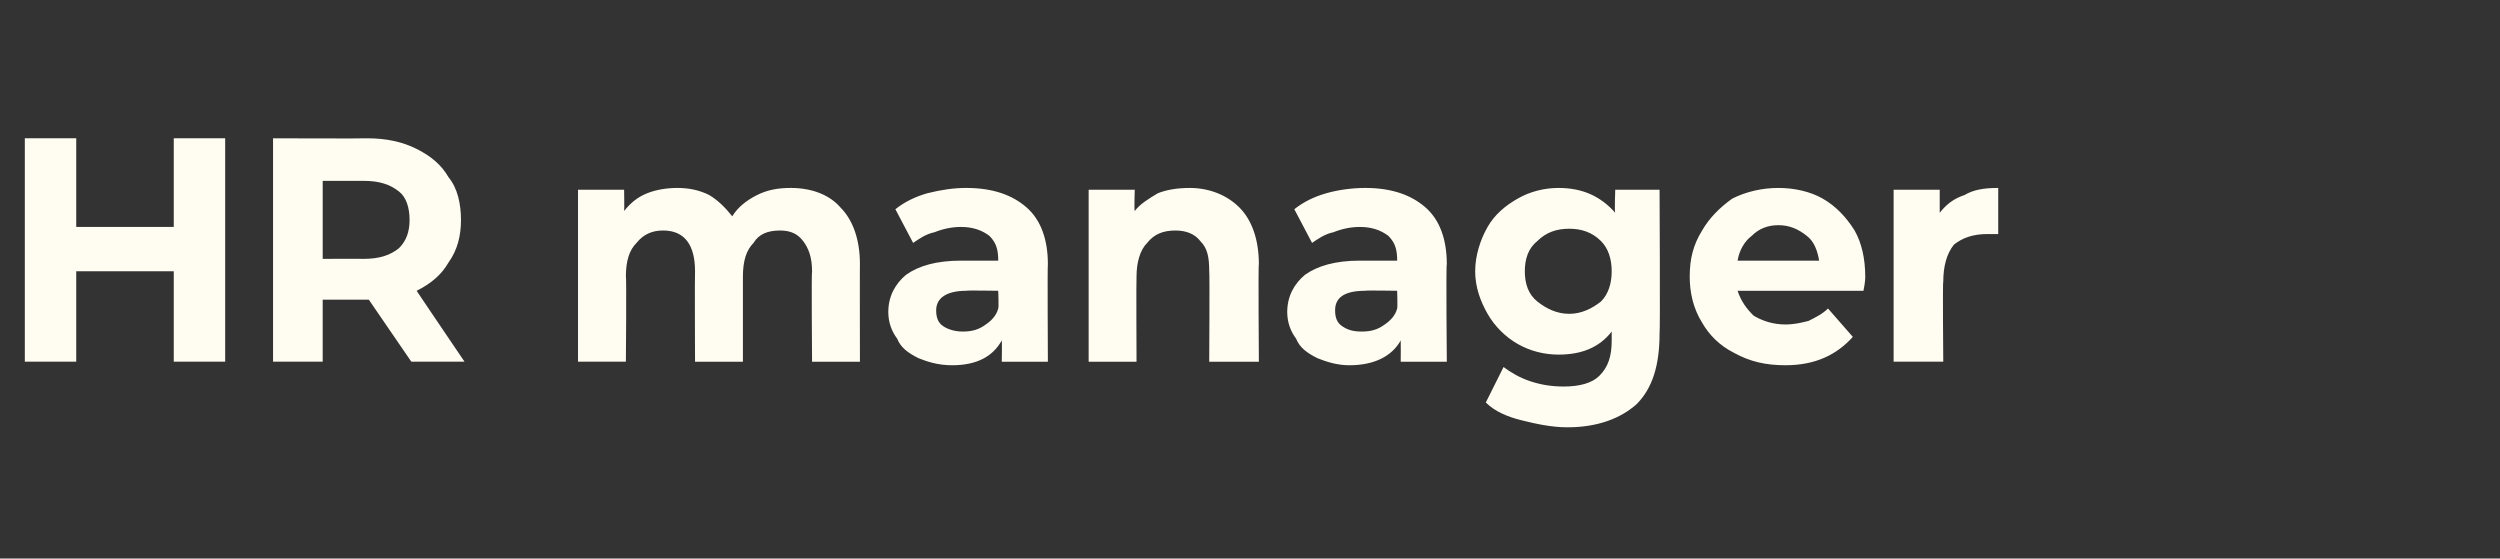
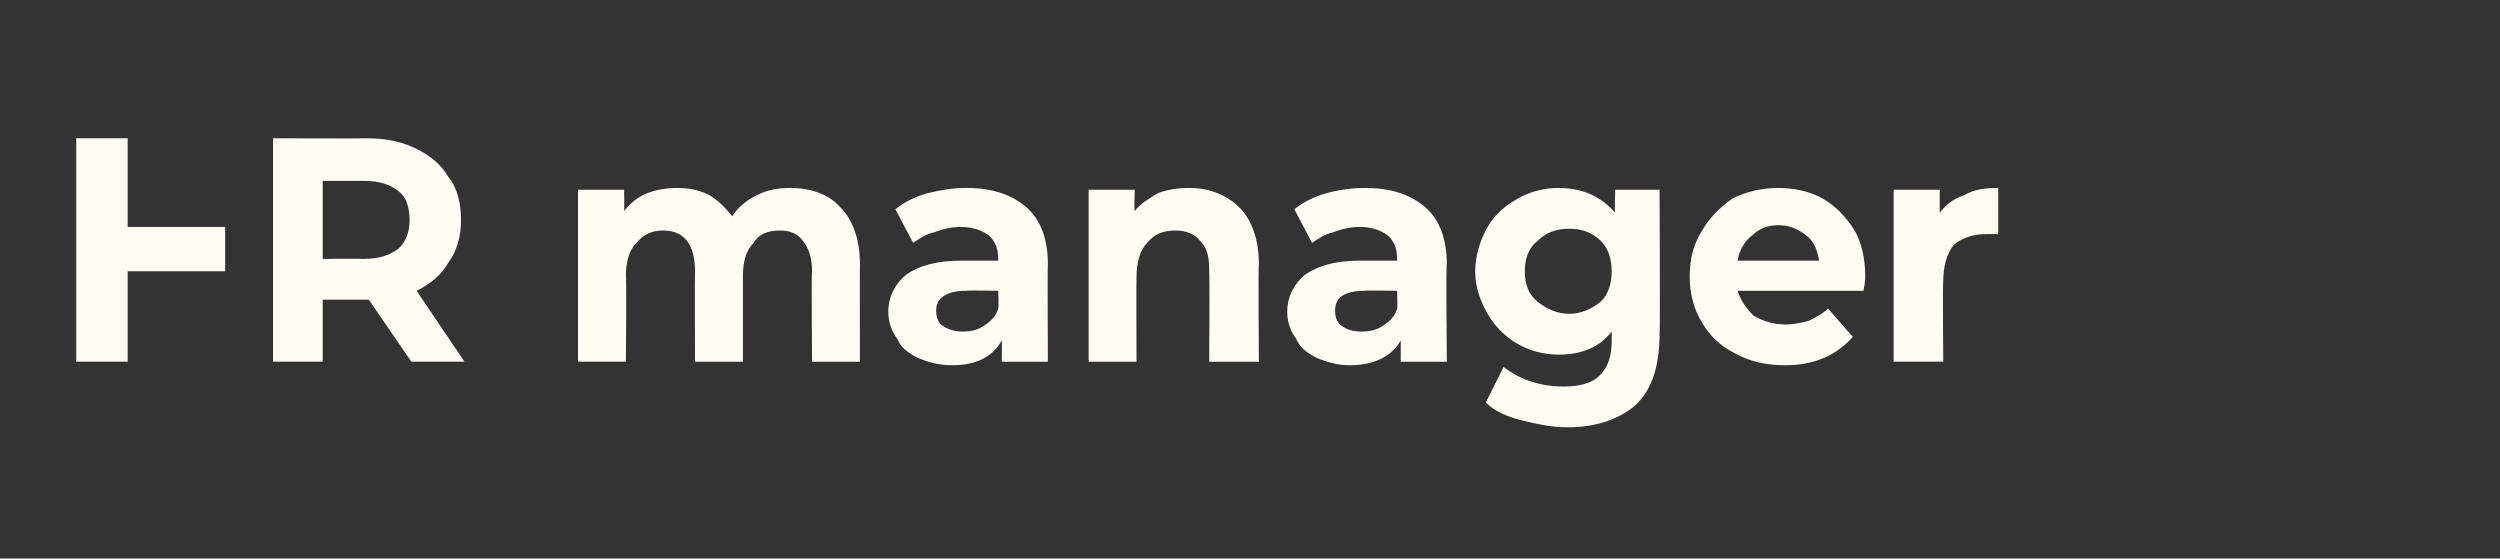
<svg xmlns="http://www.w3.org/2000/svg" version="1.1" width="141px" height="31.5px" viewBox="0 -3 141 31.5" style="top:-3px">
  <rect x="0" y="-3" width="141" height="31.5" fill="#333333" stroke="none" />
  <desc>HR manager</desc>
  <defs />
  <g id="Polygon17029">
-     <path d="m12.7 4.8l0 12.6l-2.9 0l0-5.1l-5.5 0l0 5.1l-2.9 0l0-12.6l2.9 0l0 5l5.5 0l0-5l2.9 0zm10.5 12.6l-2.4-3.5l-.1 0l-2.5 0l0 3.5l-2.8 0l0-12.6c0 0 5.27.02 5.3 0c1.1 0 2 .2 2.8.6c.8.4 1.4.9 1.8 1.6c.5.6.7 1.5.7 2.4c0 .9-.2 1.7-.7 2.4c-.4.7-1 1.2-1.8 1.6c-.03-.03 2.7 4 2.7 4l-3 0zm-.1-8c0-.7-.2-1.3-.6-1.6c-.5-.4-1.1-.6-2-.6c.02 0-2.3 0-2.3 0l0 4.4c0 0 2.32-.01 2.3 0c.9 0 1.5-.2 2-.6c.4-.4.6-.9.6-1.6c0 0 0 0 0 0zm21.5-1.8c1.2 0 2.2.4 2.8 1.1c.7.7 1.1 1.8 1.1 3.2c-.01-.02 0 5.5 0 5.5l-2.7 0c0 0-.04-5.09 0-5.1c0-.8-.2-1.3-.5-1.7c-.3-.4-.7-.6-1.3-.6c-.7 0-1.2.2-1.5.7c-.4.4-.6 1-.6 1.9c0-.04 0 4.8 0 4.8l-2.7 0c0 0-.02-5.09 0-5.1c0-1.5-.6-2.3-1.8-2.3c-.6 0-1.1.2-1.5.7c-.4.4-.6 1-.6 1.9c.04-.04 0 4.8 0 4.8l-2.7 0l0-9.7l2.6 0c0 0 .02 1.16 0 1.2c.4-.5.8-.8 1.3-1c.5-.2 1.1-.3 1.7-.3c.6 0 1.2.1 1.8.4c.5.3.9.7 1.3 1.2c.3-.5.8-.9 1.4-1.2c.6-.3 1.2-.4 1.9-.4c0 0 0 0 0 0zm9.9 0c1.5 0 2.6.4 3.4 1.1c.8.7 1.2 1.8 1.2 3.2c-.03 0 0 5.5 0 5.5l-2.6 0c0 0 .02-1.18 0-1.2c-.5.9-1.4 1.4-2.8 1.4c-.8 0-1.4-.2-1.9-.4c-.6-.3-1-.6-1.2-1.1c-.3-.4-.5-.9-.5-1.5c0-.9.4-1.6 1-2.1c.7-.5 1.7-.8 3.1-.8c0 0 2.1 0 2.1 0c0-.6-.1-1-.5-1.4c-.4-.3-.9-.5-1.6-.5c-.5 0-1 .1-1.5.3c-.5.1-.9.4-1.2.6c0 0-1-1.9-1-1.9c.5-.4 1.1-.7 1.8-.9c.8-.2 1.5-.3 2.2-.3c0 0 0 0 0 0zm-.2 8.1c.5 0 .9-.1 1.3-.4c.3-.2.6-.5.7-.9c.04-.04 0-1 0-1c0 0-1.83-.03-1.8 0c-1.1 0-1.7.4-1.7 1.1c0 .4.1.7.4.9c.3.2.7.3 1.1.3c0 0 0 0 0 0zm12.8-8.1c1.1 0 2.1.4 2.8 1.1c.7.7 1.1 1.8 1.1 3.2c-.04-.02 0 5.5 0 5.5l-2.8 0c0 0 .03-5.09 0-5.1c0-.8-.1-1.3-.5-1.7c-.3-.4-.8-.6-1.4-.6c-.7 0-1.2.2-1.6.7c-.4.4-.6 1.1-.6 1.9c-.02.04 0 4.8 0 4.8l-2.7 0l0-9.7l2.6 0c0 0-.04 1.17 0 1.2c.3-.4.8-.7 1.3-1c.5-.2 1.1-.3 1.8-.3c0 0 0 0 0 0zm9.9 0c1.5 0 2.6.4 3.4 1.1c.8.7 1.2 1.8 1.2 3.2c-.05 0 0 5.5 0 5.5l-2.6 0c0 0 .01-1.18 0-1.2c-.5.9-1.5 1.4-2.9 1.4c-.7 0-1.3-.2-1.8-.4c-.6-.3-1-.6-1.2-1.1c-.3-.4-.5-.9-.5-1.5c0-.9.4-1.6 1-2.1c.7-.5 1.7-.8 3.1-.8c0 0 2.1 0 2.1 0c0-.6-.1-1-.5-1.4c-.4-.3-.9-.5-1.6-.5c-.5 0-1 .1-1.5.3c-.5.1-.9.4-1.2.6c0 0-1-1.9-1-1.9c.5-.4 1.1-.7 1.8-.9c.7-.2 1.5-.3 2.2-.3c0 0 0 0 0 0zm-.2 8.1c.5 0 .9-.1 1.3-.4c.3-.2.6-.5.7-.9c.03-.04 0-1 0-1c0 0-1.84-.03-1.8 0c-1.2 0-1.7.4-1.7 1.1c0 .4.1.7.4.9c.3.2.6.3 1.1.3c0 0 0 0 0 0zm16.8-8c0 0 .04 8.1 0 8.1c0 1.8-.4 3.1-1.3 4c-.9.8-2.2 1.3-3.9 1.3c-.9 0-1.8-.2-2.6-.4c-.8-.2-1.5-.5-2-1c0 0 1-2 1-2c.4.3.9.6 1.5.8c.6.2 1.2.3 1.9.3c.9 0 1.6-.2 2-.6c.5-.5.7-1.1.7-2c0 0 0-.5 0-.5c-.7.9-1.7 1.3-3 1.3c-.8 0-1.6-.2-2.3-.6c-.7-.4-1.3-1-1.7-1.7c-.4-.7-.7-1.5-.7-2.4c0-.9.3-1.8.7-2.5c.4-.7 1-1.2 1.7-1.6c.7-.4 1.5-.6 2.3-.6c1.4 0 2.4.5 3.2 1.4c-.05-.02 0-1.3 0-1.3l2.5 0zm-5.1 7c.7 0 1.3-.3 1.8-.7c.4-.4.6-1 .6-1.7c0-.7-.2-1.3-.6-1.7c-.5-.5-1.1-.7-1.8-.7c-.7 0-1.3.2-1.8.7c-.5.4-.7 1-.7 1.7c0 .7.2 1.3.7 1.7c.5.4 1.1.7 1.8.7c0 0 0 0 0 0zm16.7-2.1c0 .1 0 .3-.1.8c0 0-7.1 0-7.1 0c.2.6.5 1 .9 1.4c.5.3 1.1.5 1.8.5c.5 0 .9-.1 1.3-.2c.4-.2.8-.4 1.1-.7c0 0 1.4 1.6 1.4 1.6c-.9 1-2.1 1.6-3.8 1.6c-1.1 0-2-.2-2.9-.7c-.8-.4-1.4-1-1.8-1.7c-.5-.8-.7-1.7-.7-2.6c0-1 .2-1.8.7-2.6c.4-.7 1-1.3 1.7-1.8c.8-.4 1.7-.6 2.6-.6c.9 0 1.8.2 2.5.6c.7.4 1.3 1 1.8 1.8c.4.7.6 1.6.6 2.6c0 0 0 0 0 0zm-4.9-2.9c-.6 0-1.1.2-1.5.6c-.4.3-.7.8-.8 1.4c0 0 4.6 0 4.6 0c-.1-.6-.3-1.1-.7-1.4c-.5-.4-1-.6-1.6-.6c0 0 0 0 0 0zm9.1-.7c.4-.5.8-.8 1.4-1c.5-.3 1.1-.4 1.9-.4c0 0 0 2.6 0 2.6c-.3 0-.5 0-.6 0c-.8 0-1.4.2-1.9.6c-.4.5-.6 1.2-.6 2.1c-.04-.05 0 4.5 0 4.5l-2.8 0l0-9.7l2.6 0l0 1.3c0 0 .04.02 0 0z" stroke="none" fill="#fffcf2" />
+     <path d="m12.7 4.8l0 12.6l0-5.1l-5.5 0l0 5.1l-2.9 0l0-12.6l2.9 0l0 5l5.5 0l0-5l2.9 0zm10.5 12.6l-2.4-3.5l-.1 0l-2.5 0l0 3.5l-2.8 0l0-12.6c0 0 5.27.02 5.3 0c1.1 0 2 .2 2.8.6c.8.4 1.4.9 1.8 1.6c.5.6.7 1.5.7 2.4c0 .9-.2 1.7-.7 2.4c-.4.7-1 1.2-1.8 1.6c-.03-.03 2.7 4 2.7 4l-3 0zm-.1-8c0-.7-.2-1.3-.6-1.6c-.5-.4-1.1-.6-2-.6c.02 0-2.3 0-2.3 0l0 4.4c0 0 2.32-.01 2.3 0c.9 0 1.5-.2 2-.6c.4-.4.6-.9.6-1.6c0 0 0 0 0 0zm21.5-1.8c1.2 0 2.2.4 2.8 1.1c.7.7 1.1 1.8 1.1 3.2c-.01-.02 0 5.5 0 5.5l-2.7 0c0 0-.04-5.09 0-5.1c0-.8-.2-1.3-.5-1.7c-.3-.4-.7-.6-1.3-.6c-.7 0-1.2.2-1.5.7c-.4.4-.6 1-.6 1.9c0-.04 0 4.8 0 4.8l-2.7 0c0 0-.02-5.09 0-5.1c0-1.5-.6-2.3-1.8-2.3c-.6 0-1.1.2-1.5.7c-.4.4-.6 1-.6 1.9c.04-.04 0 4.8 0 4.8l-2.7 0l0-9.7l2.6 0c0 0 .02 1.16 0 1.2c.4-.5.8-.8 1.3-1c.5-.2 1.1-.3 1.7-.3c.6 0 1.2.1 1.8.4c.5.3.9.7 1.3 1.2c.3-.5.8-.9 1.4-1.2c.6-.3 1.2-.4 1.9-.4c0 0 0 0 0 0zm9.9 0c1.5 0 2.6.4 3.4 1.1c.8.7 1.2 1.8 1.2 3.2c-.03 0 0 5.5 0 5.5l-2.6 0c0 0 .02-1.18 0-1.2c-.5.9-1.4 1.4-2.8 1.4c-.8 0-1.4-.2-1.9-.4c-.6-.3-1-.6-1.2-1.1c-.3-.4-.5-.9-.5-1.5c0-.9.4-1.6 1-2.1c.7-.5 1.7-.8 3.1-.8c0 0 2.1 0 2.1 0c0-.6-.1-1-.5-1.4c-.4-.3-.9-.5-1.6-.5c-.5 0-1 .1-1.5.3c-.5.1-.9.4-1.2.6c0 0-1-1.9-1-1.9c.5-.4 1.1-.7 1.8-.9c.8-.2 1.5-.3 2.2-.3c0 0 0 0 0 0zm-.2 8.1c.5 0 .9-.1 1.3-.4c.3-.2.6-.5.7-.9c.04-.04 0-1 0-1c0 0-1.83-.03-1.8 0c-1.1 0-1.7.4-1.7 1.1c0 .4.1.7.4.9c.3.2.7.3 1.1.3c0 0 0 0 0 0zm12.8-8.1c1.1 0 2.1.4 2.8 1.1c.7.7 1.1 1.8 1.1 3.2c-.04-.02 0 5.5 0 5.5l-2.8 0c0 0 .03-5.09 0-5.1c0-.8-.1-1.3-.5-1.7c-.3-.4-.8-.6-1.4-.6c-.7 0-1.2.2-1.6.7c-.4.4-.6 1.1-.6 1.9c-.02.04 0 4.8 0 4.8l-2.7 0l0-9.7l2.6 0c0 0-.04 1.17 0 1.2c.3-.4.8-.7 1.3-1c.5-.2 1.1-.3 1.8-.3c0 0 0 0 0 0zm9.9 0c1.5 0 2.6.4 3.4 1.1c.8.7 1.2 1.8 1.2 3.2c-.05 0 0 5.5 0 5.5l-2.6 0c0 0 .01-1.18 0-1.2c-.5.9-1.5 1.4-2.9 1.4c-.7 0-1.3-.2-1.8-.4c-.6-.3-1-.6-1.2-1.1c-.3-.4-.5-.9-.5-1.5c0-.9.4-1.6 1-2.1c.7-.5 1.7-.8 3.1-.8c0 0 2.1 0 2.1 0c0-.6-.1-1-.5-1.4c-.4-.3-.9-.5-1.6-.5c-.5 0-1 .1-1.5.3c-.5.1-.9.4-1.2.6c0 0-1-1.9-1-1.9c.5-.4 1.1-.7 1.8-.9c.7-.2 1.5-.3 2.2-.3c0 0 0 0 0 0zm-.2 8.1c.5 0 .9-.1 1.3-.4c.3-.2.6-.5.7-.9c.03-.04 0-1 0-1c0 0-1.84-.03-1.8 0c-1.2 0-1.7.4-1.7 1.1c0 .4.1.7.4.9c.3.2.6.3 1.1.3c0 0 0 0 0 0zm16.8-8c0 0 .04 8.1 0 8.1c0 1.8-.4 3.1-1.3 4c-.9.8-2.2 1.3-3.9 1.3c-.9 0-1.8-.2-2.6-.4c-.8-.2-1.5-.5-2-1c0 0 1-2 1-2c.4.3.9.6 1.5.8c.6.2 1.2.3 1.9.3c.9 0 1.6-.2 2-.6c.5-.5.7-1.1.7-2c0 0 0-.5 0-.5c-.7.9-1.7 1.3-3 1.3c-.8 0-1.6-.2-2.3-.6c-.7-.4-1.3-1-1.7-1.7c-.4-.7-.7-1.5-.7-2.4c0-.9.3-1.8.7-2.5c.4-.7 1-1.2 1.7-1.6c.7-.4 1.5-.6 2.3-.6c1.4 0 2.4.5 3.2 1.4c-.05-.02 0-1.3 0-1.3l2.5 0zm-5.1 7c.7 0 1.3-.3 1.8-.7c.4-.4.6-1 .6-1.7c0-.7-.2-1.3-.6-1.7c-.5-.5-1.1-.7-1.8-.7c-.7 0-1.3.2-1.8.7c-.5.4-.7 1-.7 1.7c0 .7.2 1.3.7 1.7c.5.4 1.1.7 1.8.7c0 0 0 0 0 0zm16.7-2.1c0 .1 0 .3-.1.8c0 0-7.1 0-7.1 0c.2.6.5 1 .9 1.4c.5.3 1.1.5 1.8.5c.5 0 .9-.1 1.3-.2c.4-.2.8-.4 1.1-.7c0 0 1.4 1.6 1.4 1.6c-.9 1-2.1 1.6-3.8 1.6c-1.1 0-2-.2-2.9-.7c-.8-.4-1.4-1-1.8-1.7c-.5-.8-.7-1.7-.7-2.6c0-1 .2-1.8.7-2.6c.4-.7 1-1.3 1.7-1.8c.8-.4 1.7-.6 2.6-.6c.9 0 1.8.2 2.5.6c.7.4 1.3 1 1.8 1.8c.4.7.6 1.6.6 2.6c0 0 0 0 0 0zm-4.9-2.9c-.6 0-1.1.2-1.5.6c-.4.3-.7.8-.8 1.4c0 0 4.6 0 4.6 0c-.1-.6-.3-1.1-.7-1.4c-.5-.4-1-.6-1.6-.6c0 0 0 0 0 0zm9.1-.7c.4-.5.8-.8 1.4-1c.5-.3 1.1-.4 1.9-.4c0 0 0 2.6 0 2.6c-.3 0-.5 0-.6 0c-.8 0-1.4.2-1.9.6c-.4.5-.6 1.2-.6 2.1c-.04-.05 0 4.5 0 4.5l-2.8 0l0-9.7l2.6 0l0 1.3c0 0 .04.02 0 0z" stroke="none" fill="#fffcf2" />
  </g>
</svg>